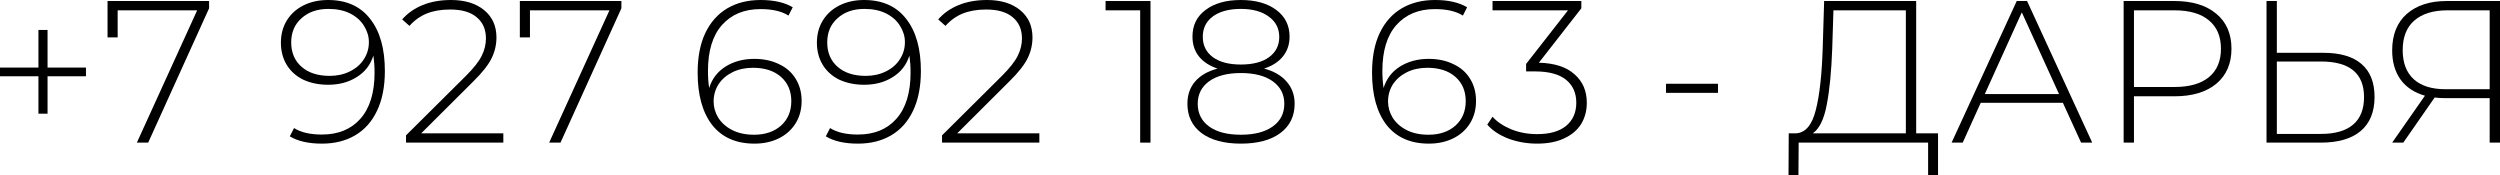
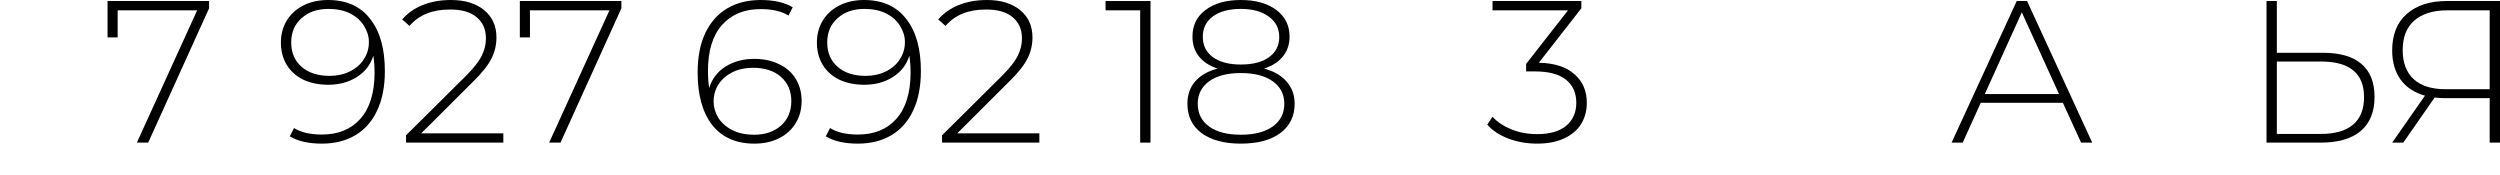
<svg xmlns="http://www.w3.org/2000/svg" viewBox="0 0 132.228 9.256" fill="none">
-   <path d="M4.547 4.034H2.515V6.013H2.033V4.034H0V3.574H2.033V1.584H2.515V3.574H4.547V4.034Z" fill="black" />
  <path d="M11.059 0.054V0.439L7.838 7.543H7.239L10.428 0.546H6.223V1.979H5.688V0.054H11.059Z" fill="black" />
  <path d="M17.35 0C18.32 0 19.062 0.332 19.575 0.995C20.096 1.651 20.356 2.572 20.356 3.756C20.356 4.583 20.217 5.286 19.939 5.864C19.668 6.434 19.283 6.866 18.783 7.158C18.284 7.451 17.699 7.597 17.029 7.597C16.322 7.597 15.755 7.469 15.327 7.212L15.552 6.773C15.909 7.001 16.401 7.116 17.029 7.116C17.892 7.116 18.569 6.837 19.062 6.281C19.561 5.717 19.811 4.904 19.811 3.841C19.811 3.513 19.789 3.214 19.746 2.943C19.597 3.428 19.304 3.806 18.869 4.077C18.441 4.348 17.938 4.483 17.36 4.483C16.868 4.483 16.429 4.394 16.044 4.216C15.666 4.03 15.374 3.77 15.167 3.435C14.96 3.092 14.857 2.7 14.857 2.258C14.857 1.808 14.964 1.412 15.178 1.07C15.392 0.728 15.688 0.464 16.066 0.278C16.444 0.093 16.872 0 17.35 0ZM17.435 4.013C17.835 4.013 18.191 3.934 18.505 3.777C18.826 3.62 19.072 3.406 19.244 3.135C19.422 2.864 19.511 2.561 19.511 2.226C19.511 1.926 19.425 1.641 19.254 1.37C19.09 1.099 18.848 0.881 18.527 0.717C18.206 0.553 17.82 0.471 17.371 0.471C16.786 0.471 16.312 0.635 15.948 0.963C15.584 1.284 15.402 1.712 15.402 2.247C15.402 2.782 15.584 3.21 15.948 3.531C16.312 3.852 16.807 4.013 17.435 4.013Z" fill="black" />
  <path d="M26.622 7.051V7.543H21.475V7.158L24.643 4.013C25.056 3.599 25.335 3.246 25.477 2.953C25.627 2.654 25.702 2.347 25.702 2.033C25.702 1.555 25.538 1.181 25.21 0.91C24.889 0.638 24.421 0.503 23.808 0.503C23.337 0.503 22.923 0.574 22.567 0.717C22.217 0.86 21.914 1.077 21.657 1.37L21.272 1.027C21.557 0.699 21.918 0.446 22.353 0.268C22.795 0.089 23.294 0 23.851 0C24.586 0 25.171 0.178 25.606 0.535C26.041 0.892 26.258 1.373 26.258 1.979C26.258 2.365 26.173 2.732 26.001 3.082C25.83 3.431 25.509 3.838 25.039 4.301L22.278 7.051H26.622Z" fill="black" />
  <path d="M32.866 0.054V0.439L29.646 7.543H29.046L32.235 0.546H28.03V1.979H27.495V0.054H32.866Z" fill="black" />
  <path d="M39.895 3.114C40.387 3.114 40.822 3.206 41.2 3.392C41.586 3.57 41.882 3.831 42.088 4.173C42.295 4.508 42.399 4.897 42.399 5.339C42.399 5.789 42.292 6.185 42.078 6.527C41.864 6.869 41.568 7.133 41.19 7.319C40.812 7.504 40.384 7.597 39.906 7.597C38.935 7.597 38.19 7.269 37.669 6.613C37.156 5.949 36.899 5.025 36.899 3.841C36.899 3.014 37.035 2.315 37.306 1.744C37.584 1.166 37.973 0.731 38.472 0.439C38.971 0.146 39.556 0 40.227 0C40.933 0 41.5 0.128 41.928 0.385L41.703 0.824C41.347 0.596 40.854 0.481 40.227 0.481C39.364 0.481 38.682 0.763 38.183 1.327C37.691 1.883 37.445 2.693 37.445 3.756C37.445 4.084 37.466 4.383 37.509 4.654C37.659 4.169 37.948 3.791 38.376 3.52C38.811 3.249 39.317 3.114 39.895 3.114ZM39.884 7.126C40.469 7.126 40.944 6.966 41.307 6.645C41.671 6.317 41.853 5.885 41.853 5.35C41.853 4.815 41.671 4.387 41.307 4.066C40.944 3.745 40.448 3.585 39.82 3.585C39.421 3.585 39.06 3.663 38.74 3.82C38.426 3.977 38.179 4.191 38.001 4.462C37.83 4.733 37.744 5.036 37.744 5.371C37.744 5.671 37.826 5.956 37.99 6.227C38.162 6.498 38.408 6.716 38.729 6.88C39.05 7.044 39.435 7.126 39.884 7.126Z" fill="black" />
  <path d="M45.7 0C46.671 0 47.413 0.332 47.926 0.995C48.447 1.651 48.707 2.572 48.707 3.756C48.707 4.583 48.568 5.286 48.29 5.864C48.019 6.434 47.634 6.866 47.134 7.158C46.635 7.451 46.05 7.597 45.379 7.597C44.673 7.597 44.106 7.469 43.678 7.212L43.903 6.773C44.26 7.001 44.752 7.116 45.379 7.116C46.243 7.116 46.92 6.837 47.413 6.281C47.912 5.717 48.161 4.904 48.161 3.841C48.161 3.513 48.14 3.214 48.097 2.943C47.947 3.428 47.655 3.806 47.22 4.077C46.792 4.348 46.289 4.483 45.711 4.483C45.219 4.483 44.78 4.394 44.395 4.216C44.017 4.03 43.724 3.77 43.518 3.435C43.311 3.092 43.207 2.7 43.207 2.258C43.207 1.808 43.314 1.412 43.528 1.07C43.742 0.728 44.038 0.464 44.417 0.278C44.795 0.093 45.222 0 45.7 0ZM45.786 4.013C46.186 4.013 46.542 3.934 46.856 3.777C47.177 3.62 47.423 3.406 47.594 3.135C47.773 2.864 47.862 2.561 47.862 2.226C47.862 1.926 47.776 1.641 47.605 1.37C47.441 1.099 47.198 0.881 46.877 0.717C46.556 0.553 46.171 0.471 45.722 0.471C45.137 0.471 44.663 0.635 44.299 0.963C43.935 1.284 43.753 1.712 43.753 2.247C43.753 2.782 43.935 3.21 44.299 3.531C44.663 3.852 45.158 4.013 45.786 4.013Z" fill="black" />
  <path d="M54.973 7.051V7.543H49.826V7.158L52.993 4.013C53.407 3.599 53.685 3.246 53.828 2.953C53.978 2.654 54.053 2.347 54.053 2.033C54.053 1.555 53.889 1.181 53.561 0.91C53.24 0.638 52.772 0.503 52.159 0.503C51.688 0.503 51.274 0.574 50.918 0.717C50.568 0.86 50.265 1.077 50.008 1.37L49.623 1.027C49.908 0.699 50.269 0.446 50.704 0.268C51.146 0.089 51.645 0 52.202 0C52.936 0 53.521 0.178 53.956 0.535C54.392 0.892 54.609 1.373 54.609 1.979C54.609 2.365 54.524 2.732 54.352 3.082C54.181 3.431 53.86 3.838 53.389 4.301L50.629 7.051H54.973Z" fill="black" />
  <path d="M60.851 0.054V7.543H60.305V0.546H58.475V0.054H60.851Z" fill="black" />
  <path d="M66.859 3.627C67.373 3.763 67.768 3.991 68.047 4.312C68.332 4.633 68.475 5.025 68.475 5.489C68.475 6.145 68.222 6.663 67.715 7.041C67.209 7.412 66.513 7.597 65.629 7.597C64.751 7.597 64.059 7.412 63.553 7.041C63.053 6.663 62.804 6.145 62.804 5.489C62.804 5.018 62.939 4.626 63.21 4.312C63.489 3.991 63.884 3.763 64.398 3.627C63.97 3.485 63.642 3.271 63.414 2.985C63.185 2.7 63.071 2.35 63.071 1.937C63.071 1.337 63.303 0.867 63.767 0.524C64.231 0.175 64.851 0 65.629 0C66.406 0 67.03 0.175 67.501 0.524C67.972 0.874 68.207 1.345 68.207 1.937C68.207 2.343 68.09 2.693 67.854 2.985C67.626 3.271 67.294 3.485 66.859 3.627ZM63.617 1.947C63.617 2.397 63.792 2.753 64.141 3.017C64.498 3.281 64.994 3.413 65.629 3.413C66.263 3.413 66.759 3.285 67.116 3.028C67.48 2.764 67.661 2.408 67.661 1.958C67.661 1.502 67.476 1.141 67.105 0.877C66.741 0.606 66.249 0.471 65.629 0.471C65.008 0.471 64.516 0.603 64.152 0.867C63.795 1.131 63.617 1.491 63.617 1.947ZM65.629 7.126C66.349 7.126 66.913 6.98 67.319 6.688C67.726 6.395 67.929 5.996 67.929 5.489C67.929 4.99 67.726 4.594 67.319 4.301C66.913 4.009 66.349 3.863 65.629 3.863C64.915 3.863 64.355 4.009 63.949 4.301C63.549 4.594 63.349 4.99 63.349 5.489C63.349 5.996 63.549 6.395 63.949 6.688C64.348 6.98 64.908 7.126 65.629 7.126Z" fill="black" />
-   <path d="M75.565 3.114C76.058 3.114 76.493 3.206 76.871 3.392C77.256 3.57 77.552 3.831 77.759 4.173C77.966 4.508 78.069 4.897 78.069 5.339C78.069 5.789 77.962 6.185 77.748 6.527C77.534 6.869 77.238 7.133 76.86 7.319C76.482 7.504 76.054 7.597 75.576 7.597C74.606 7.597 73.86 7.269 73.34 6.613C72.826 5.949 72.569 5.025 72.569 3.841C72.569 3.014 72.705 2.315 72.976 1.744C73.254 1.166 73.643 0.731 74.142 0.439C74.642 0.146 75.226 0 75.897 0C76.603 0 77.17 0.128 77.598 0.385L77.374 0.824C77.017 0.596 76.525 0.481 75.897 0.481C75.034 0.481 74.353 0.763 73.853 1.327C73.361 1.883 73.115 2.693 73.115 3.756C73.115 4.084 73.137 4.383 73.179 4.654C73.329 4.169 73.618 3.791 74.046 3.52C74.481 3.249 74.987 3.114 75.565 3.114ZM75.555 7.126C76.14 7.126 76.614 6.966 76.978 6.645C77.342 6.317 77.524 5.885 77.524 5.35C77.524 4.815 77.342 4.387 76.978 4.066C76.614 3.745 76.118 3.585 75.49 3.585C75.091 3.585 74.731 3.663 74.41 3.82C74.096 3.977 73.85 4.191 73.671 4.462C73.5 4.733 73.415 5.036 73.415 5.371C73.415 5.671 73.497 5.956 73.661 6.227C73.832 6.498 74.078 6.716 74.399 6.88C74.72 7.044 75.105 7.126 75.555 7.126Z" fill="black" />
  <path d="M81.392 3.317C82.22 3.338 82.847 3.542 83.275 3.927C83.711 4.305 83.928 4.808 83.928 5.436C83.928 5.856 83.828 6.231 83.629 6.559C83.429 6.88 83.129 7.133 82.73 7.319C82.337 7.504 81.863 7.597 81.306 7.597C80.765 7.597 80.254 7.508 79.776 7.33C79.298 7.144 78.928 6.898 78.664 6.591L78.942 6.174C79.184 6.445 79.512 6.666 79.926 6.837C80.347 7.009 80.807 7.094 81.306 7.094C81.97 7.094 82.48 6.948 82.837 6.655C83.193 6.356 83.372 5.949 83.372 5.436C83.372 4.915 83.19 4.508 82.826 4.216C82.462 3.923 81.916 3.777 81.189 3.777H80.718V3.381L82.933 0.546H78.942V0.054H83.639V0.439L81.392 3.317Z" fill="black" />
-   <path d="M88.117 4.43H90.867V4.911H88.117V4.43Z" fill="black" />
-   <path d="M102.505 7.051V9.256H101.98V7.543H95.133L95.122 9.256H94.597L94.608 7.051H95.015C95.507 7.009 95.849 6.595 96.042 5.81C96.242 5.025 96.363 3.927 96.406 2.515L96.481 0.054H101.349V7.051H102.505ZM96.909 2.557C96.866 3.77 96.77 4.762 96.62 5.532C96.477 6.302 96.231 6.809 95.881 7.051H100.803V0.546H96.973L96.909 2.557Z" fill="black" />
+   <path d="M88.117 4.43H90.867H88.117V4.43Z" fill="black" />
  <path d="M109.108 5.436H104.764L103.811 7.543H103.223L106.668 0.054H107.214L110.66 7.543H110.071L109.108 5.436ZM108.905 4.975L106.936 0.653L104.978 4.975H108.905Z" fill="black" />
-   <path d="M115.008 0.054C115.949 0.054 116.688 0.278 117.223 0.728C117.758 1.17 118.025 1.787 118.025 2.579C118.025 3.363 117.758 3.98 117.223 4.43C116.688 4.872 115.949 5.093 115.008 5.093H112.868V7.543H112.322V0.054H115.008ZM115.008 4.601C115.807 4.601 116.417 4.426 116.837 4.077C117.258 3.727 117.469 3.228 117.469 2.579C117.469 1.93 117.258 1.43 116.837 1.081C116.417 0.724 115.807 0.546 115.008 0.546H112.868V4.601H115.008Z" fill="black" />
  <path d="M122.886 2.793C123.771 2.793 124.441 2.989 124.898 3.381C125.361 3.774 125.593 4.355 125.593 5.125C125.593 5.917 125.347 6.52 124.855 6.934C124.37 7.34 123.667 7.543 122.747 7.543H119.879V0.054H120.425V2.793H122.886ZM122.758 7.083C123.507 7.083 124.074 6.919 124.459 6.591C124.844 6.263 125.037 5.778 125.037 5.136C125.037 3.881 124.277 3.253 122.758 3.253H120.425V7.083H122.758Z" fill="black" />
  <path d="M132.228 0.054V7.543H131.682V5.19H129.296C129.111 5.19 128.936 5.179 128.772 5.157L127.113 7.543H126.525L128.258 5.061C127.702 4.904 127.274 4.622 126.974 4.216C126.675 3.802 126.525 3.285 126.525 2.664C126.525 1.837 126.782 1.195 127.295 0.738C127.816 0.282 128.519 0.054 129.403 0.054H132.228ZM127.081 2.654C127.081 3.317 127.274 3.827 127.659 4.184C128.044 4.54 128.608 4.719 129.35 4.719H131.682V0.546H129.446C128.69 0.546 128.105 0.728 127.691 1.091C127.284 1.448 127.081 1.969 127.081 2.654Z" fill="black" />
</svg>